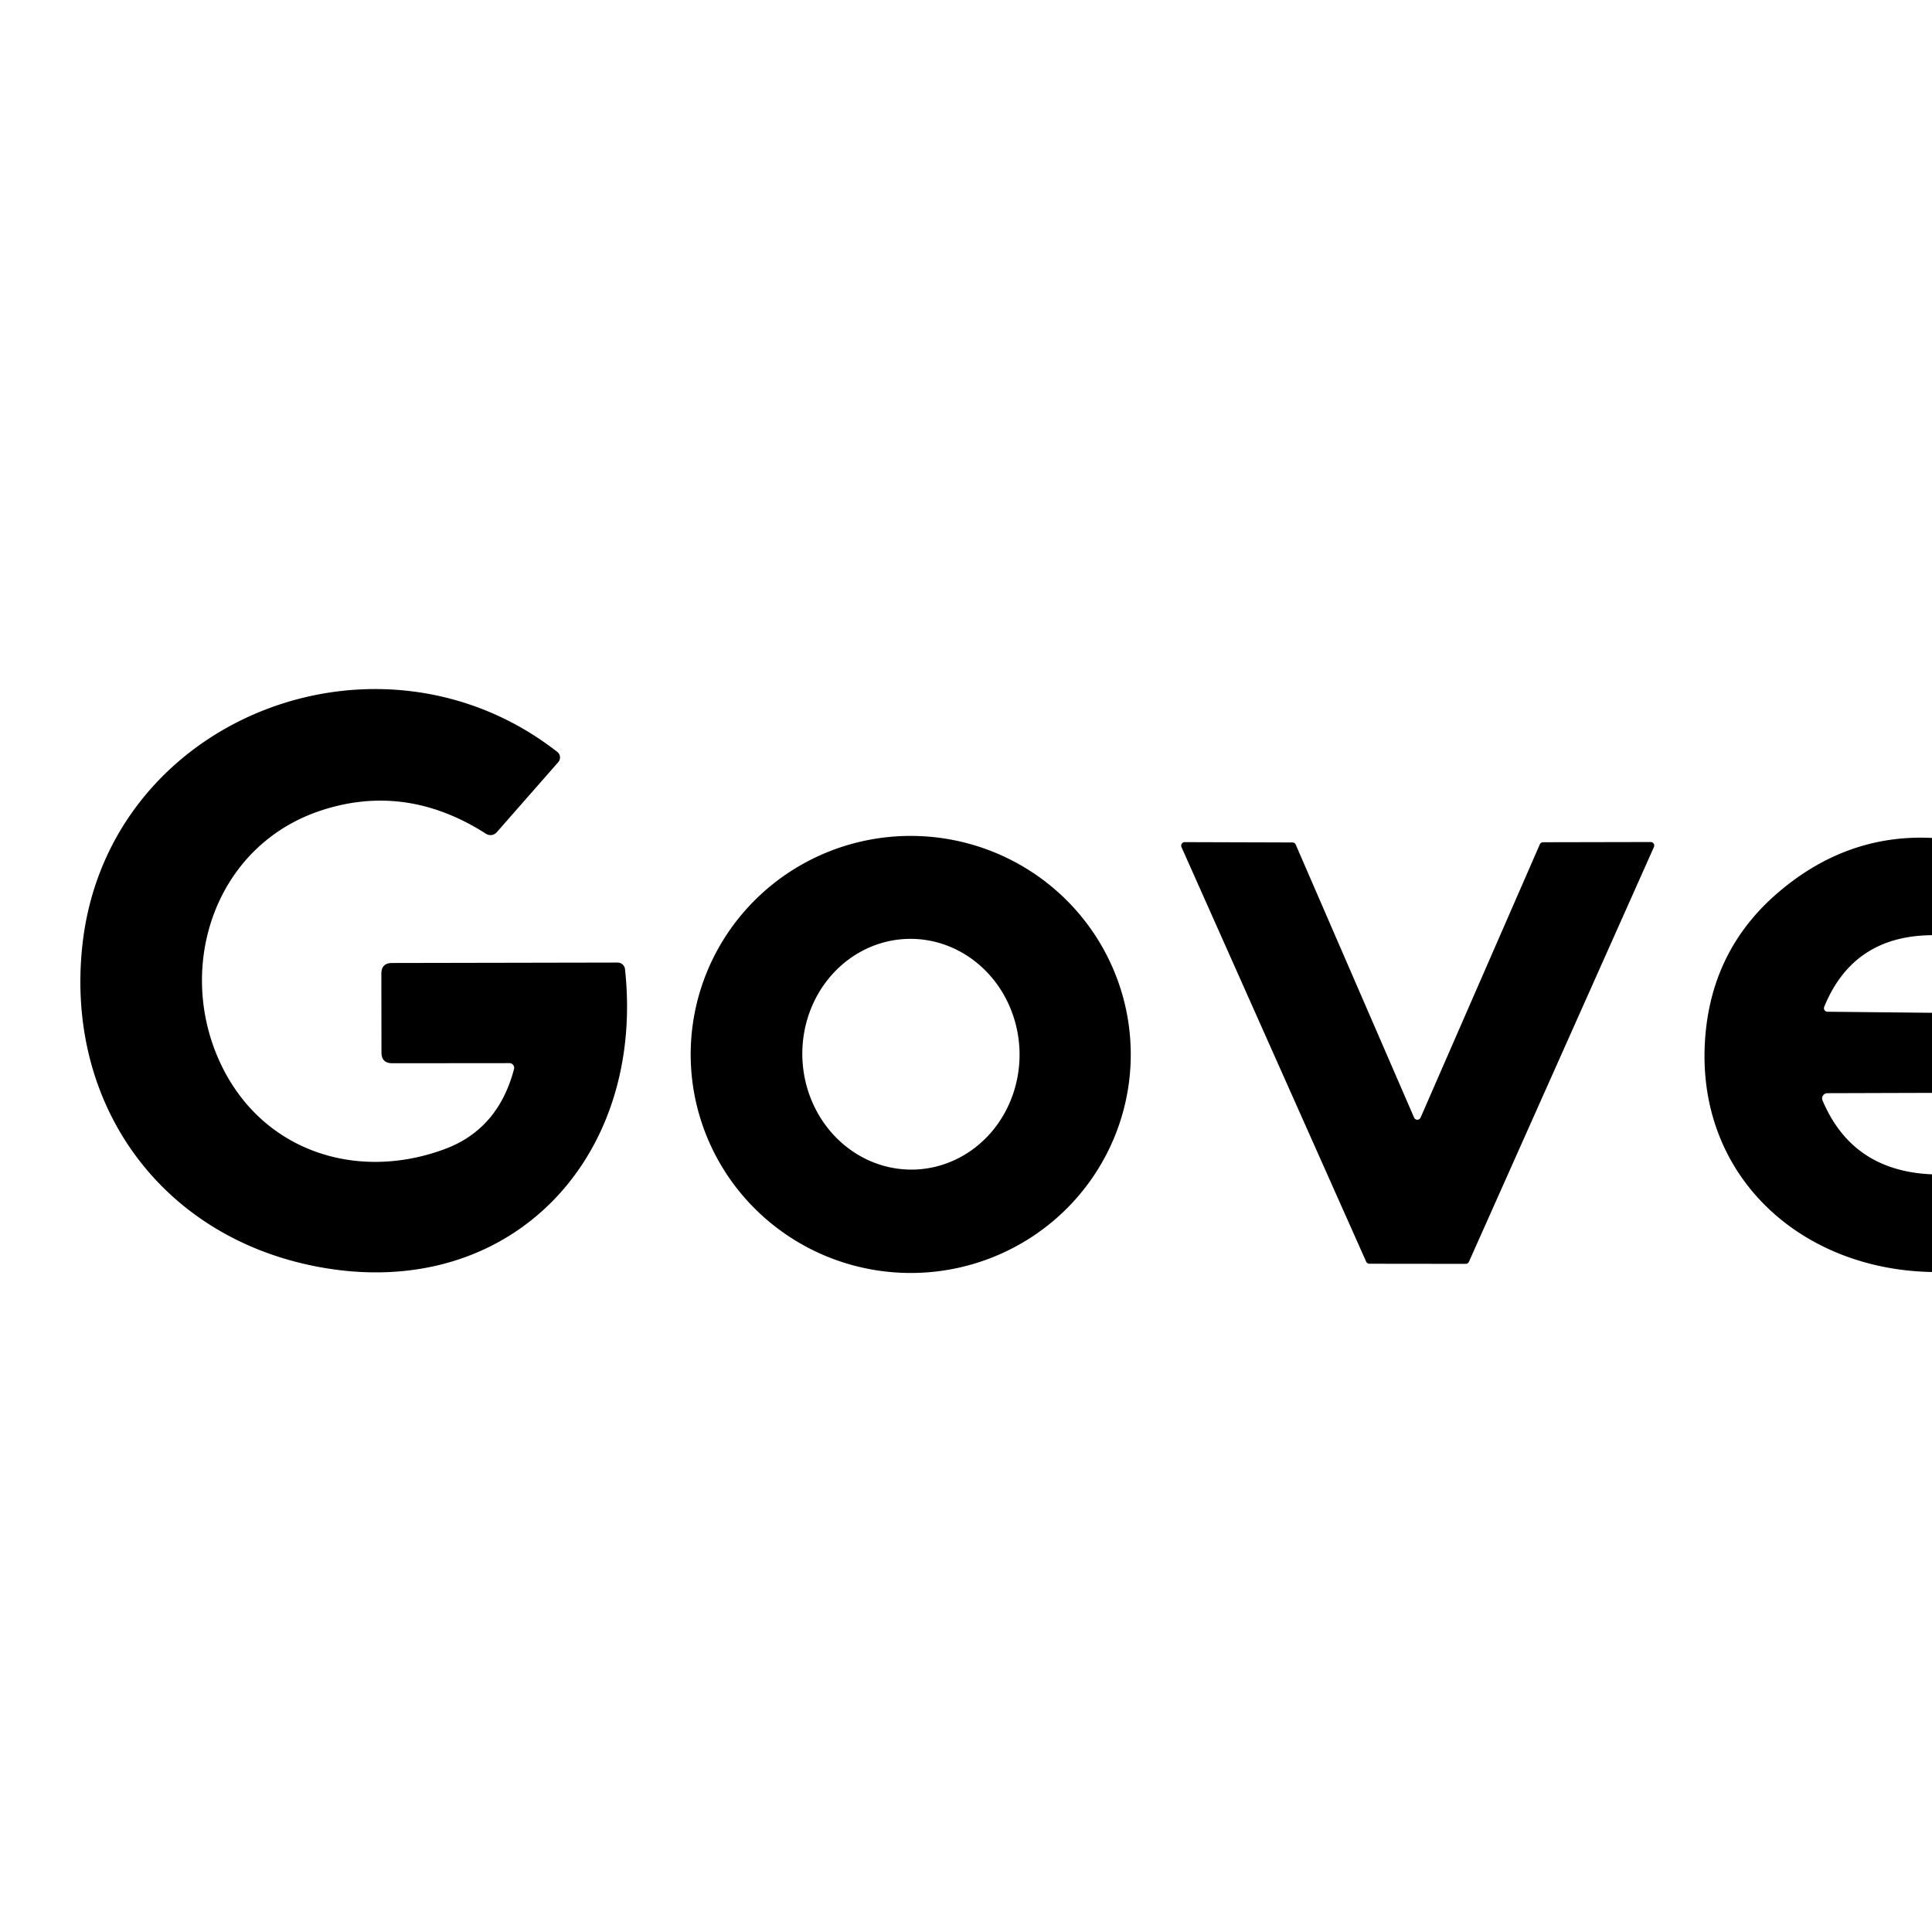
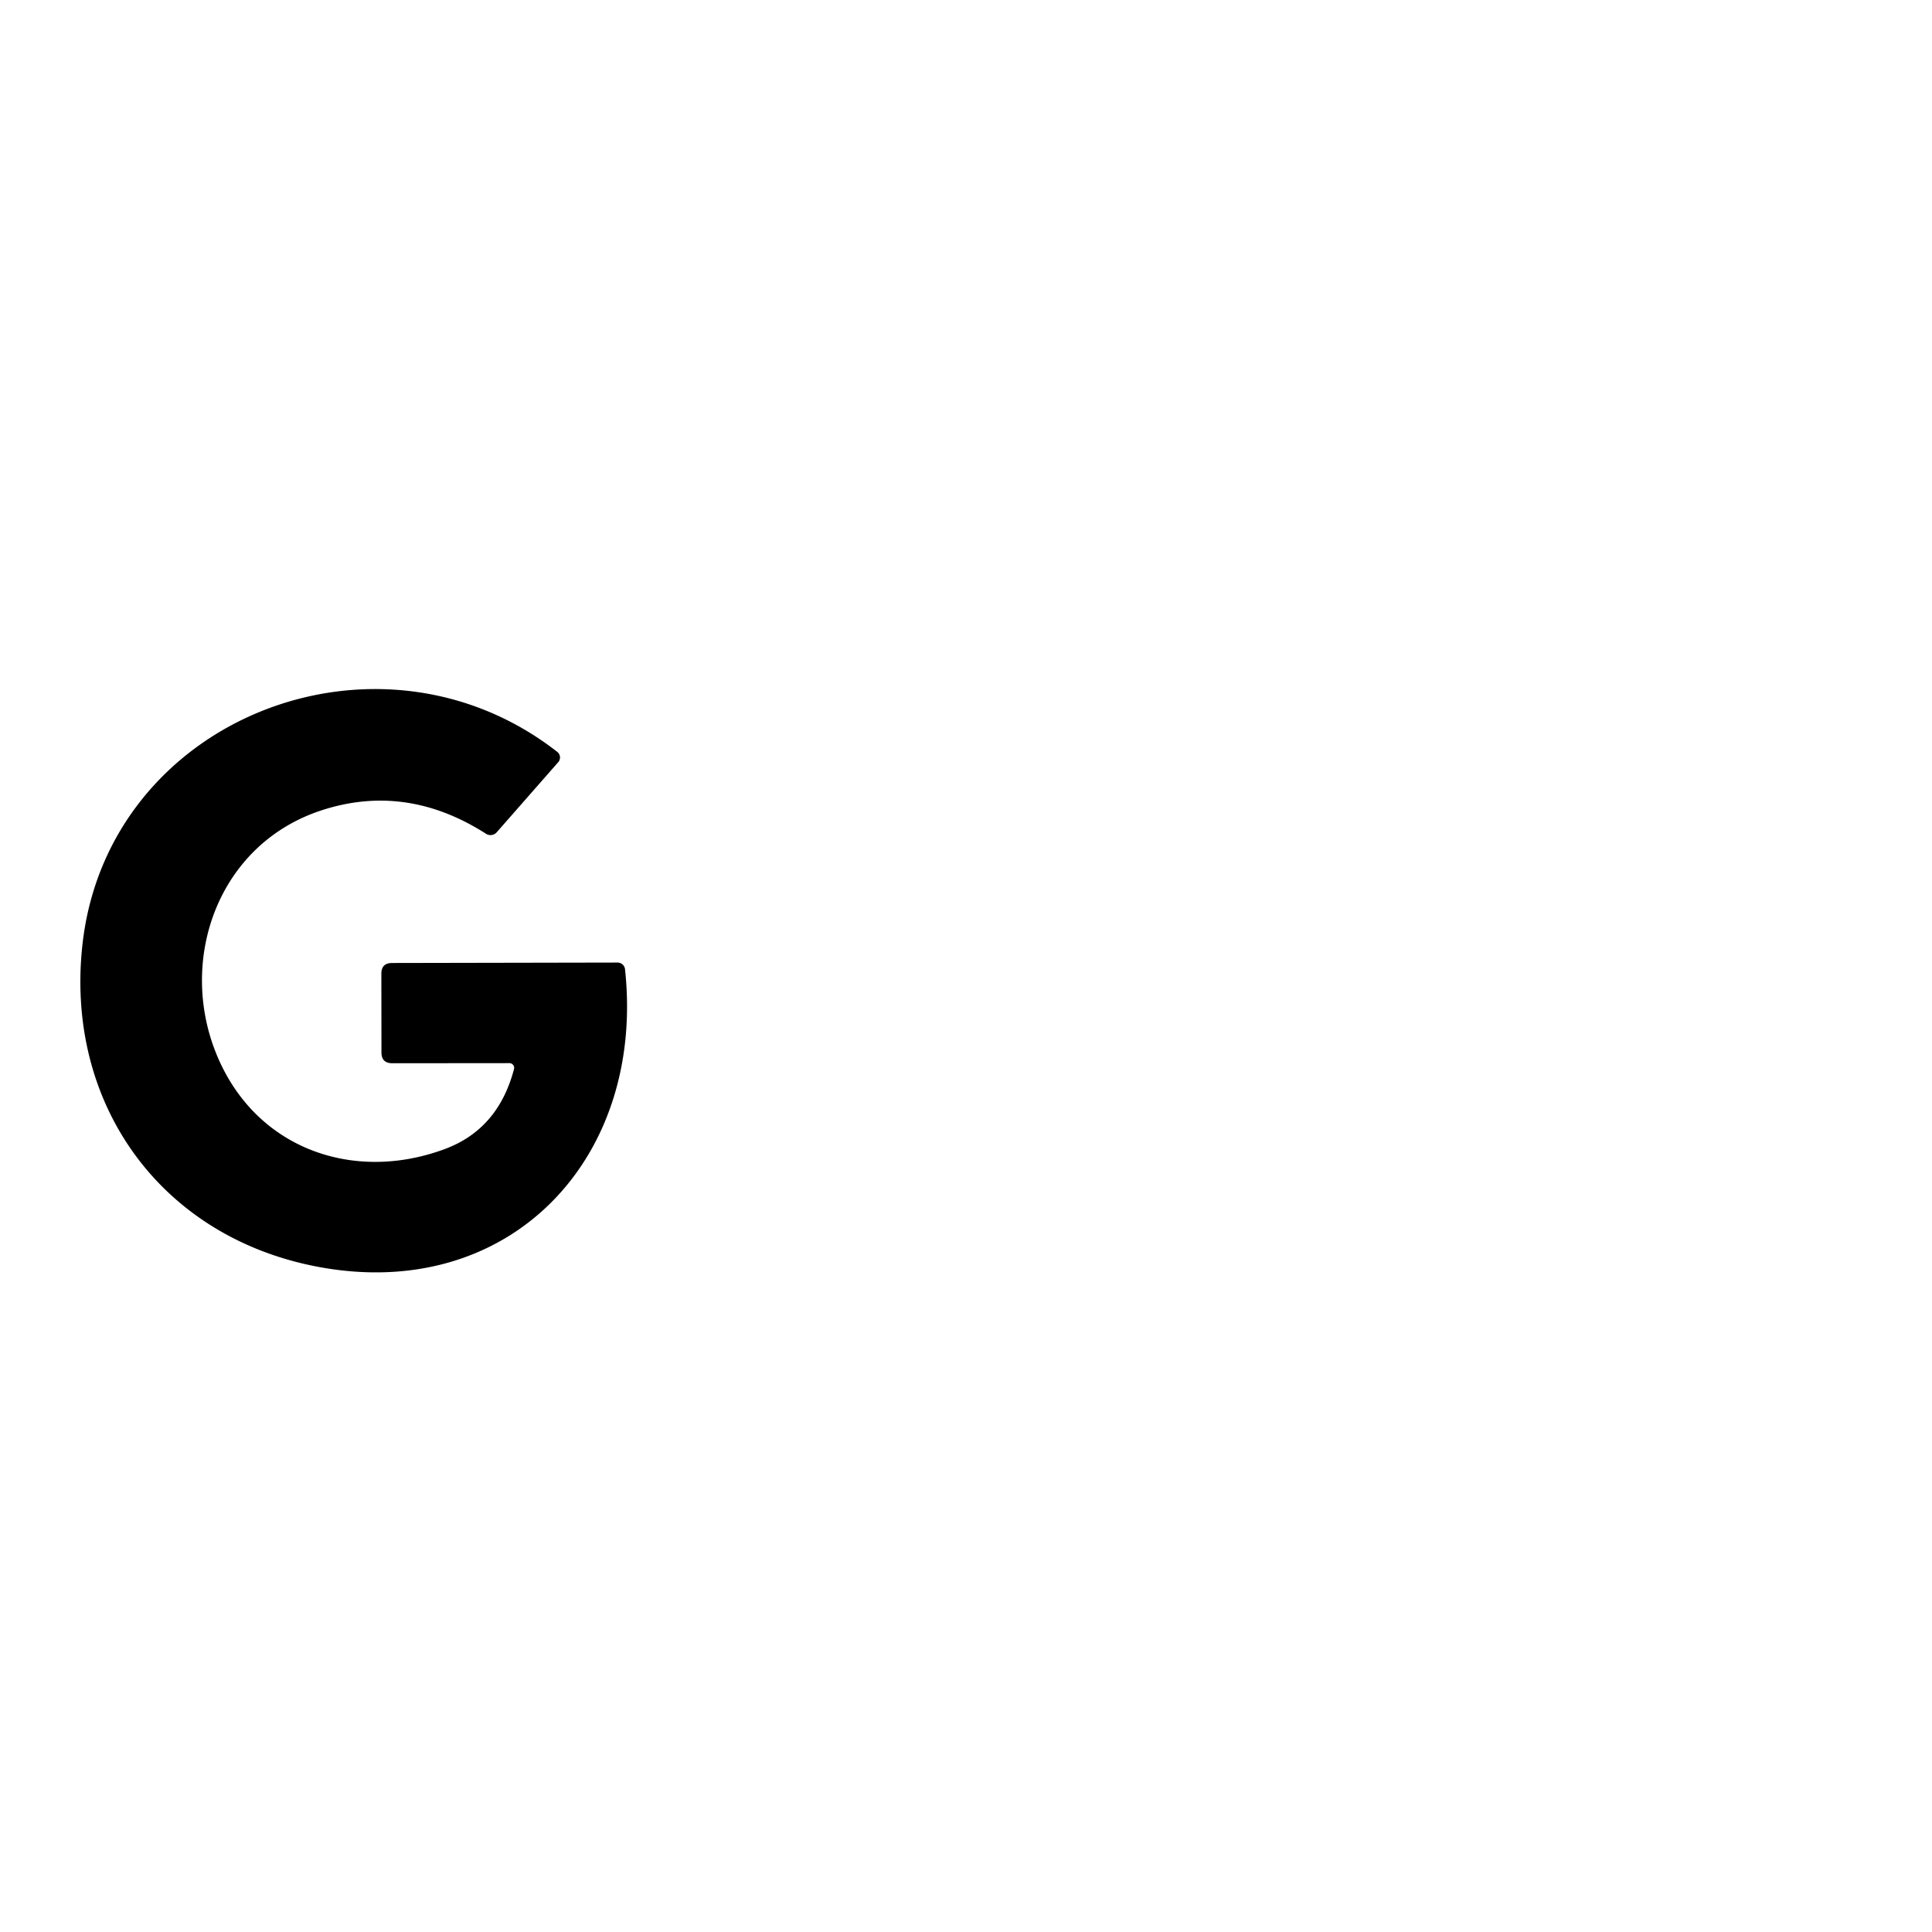
<svg xmlns="http://www.w3.org/2000/svg" version="1.1" viewBox="0.00 0.00 180.00 180.00">
  <path fill="#000000" d="   M 47.89 99.60   A 0.44 0.44 0.0 0 0 47.47 99.05   L 36.55 99.06   Q 35.54 99.06 35.54 98.05   L 35.53 90.72   Q 35.53 89.72 36.53 89.72   L 57.54 89.68   A 0.70 0.69 -3.2 0 1 58.23 90.29   C 60.14 107.92 47.52 121.38 29.65 118.03   C 14.95 115.27 6.01 102.80 7.69 87.93   C 10.08 66.83 35.31 57.07 51.93 70.06   A 0.66 0.66 0.0 0 1 52.01 71.01   L 46.28 77.54   A 0.77 0.77 0.0 0 1 45.28 77.68   Q 37.87 72.94 30.01 75.48   C 20.38 78.59 16.58 89.26 20.12 98.10   C 23.68 106.98 32.84 110.23 41.40 107.07   Q 46.41 105.23 47.89 99.60   Z" />
-   <path fill="#000000" d="   M 180.00 78.07   L 180.00 87.13   Q 172.66 87.18 169.96 93.80   A 0.33 0.33 0.0 0 0 170.26 94.26   L 180.00 94.36   L 180.00 101.82   L 170.25 101.85   A 0.49 0.48 -11.3 0 0 169.80 102.52   Q 172.57 109.10 180.00 109.41   L 180.00 118.51   C 167.34 118.28 157.58 109.02 158.93 96.01   Q 159.74 88.23 165.66 83.16   Q 172.06 77.68 180.00 78.07   Z" />
-   <path fill="#000000" d="   M 105.348 98.526   A 20.50 20.36 0.8 0 1 84.566 118.598   A 20.50 20.36 0.8 0 1 64.352 97.954   A 20.50 20.36 0.8 0 1 85.134 77.882   A 20.50 20.36 0.8 0 1 105.348 98.526   Z   M 85.226 108.964   A 10.75 10.12 88.1 0 0 94.984 97.885   A 10.75 10.12 88.1 0 0 84.514 87.476   A 10.75 10.12 88.1 0 0 74.756 98.555   A 10.75 10.12 88.1 0 0 85.226 108.964   Z" />
-   <path fill="#000000" d="   M 143.77 78.47   L 153.79 78.45   A 0.33 0.33 0.0 0 1 154.09 78.92   L 136.86 117.55   A 0.33 0.33 0.0 0 1 136.56 117.75   L 127.58 117.74   A 0.33 0.33 0.0 0 1 127.28 117.54   L 110.08 78.93   A 0.33 0.33 0.0 0 1 110.38 78.46   L 120.41 78.49   A 0.33 0.33 0.0 0 1 120.72 78.69   L 131.75 104.13   A 0.33 0.33 0.0 0 0 132.35 104.13   L 143.46 78.67   A 0.33 0.33 0.0 0 1 143.77 78.47   Z" />
</svg>